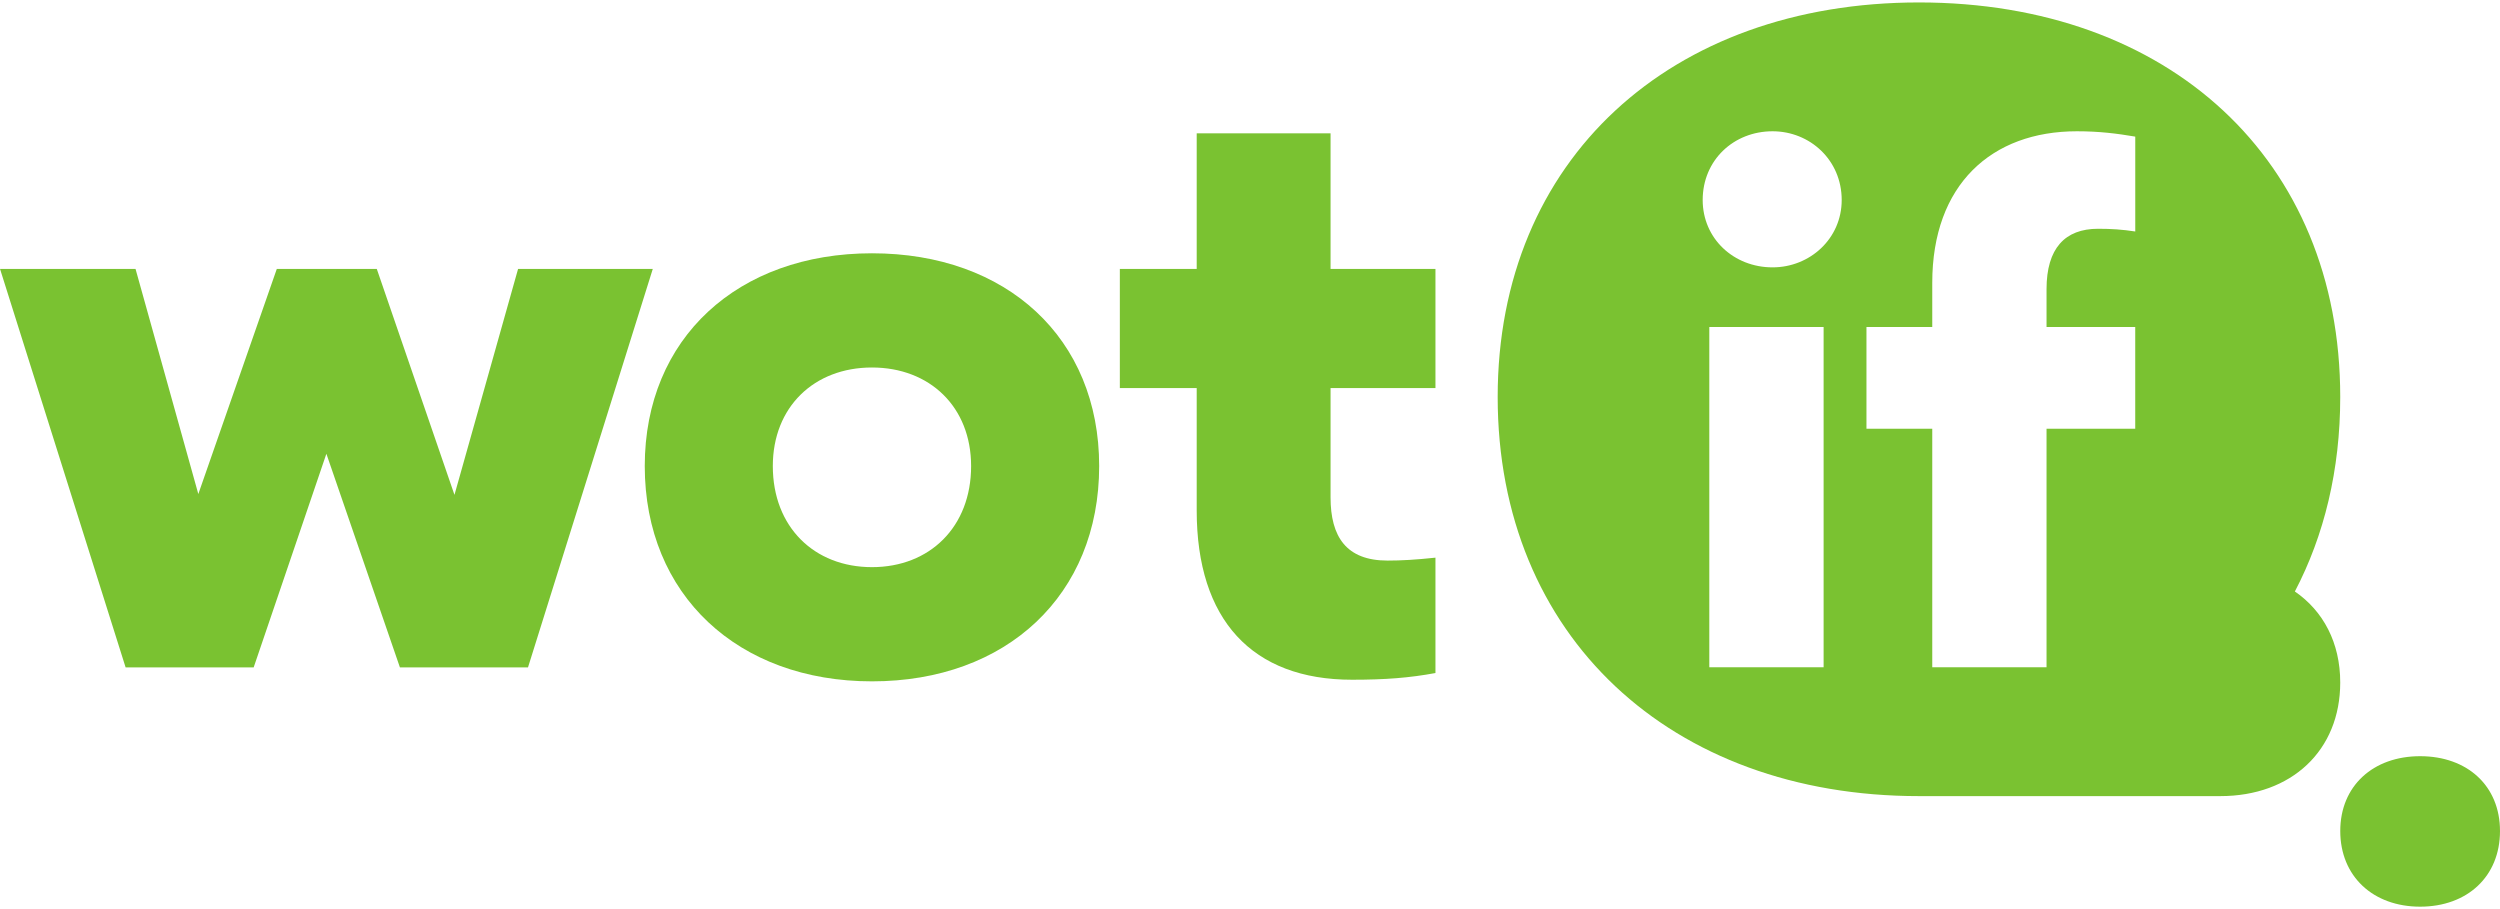
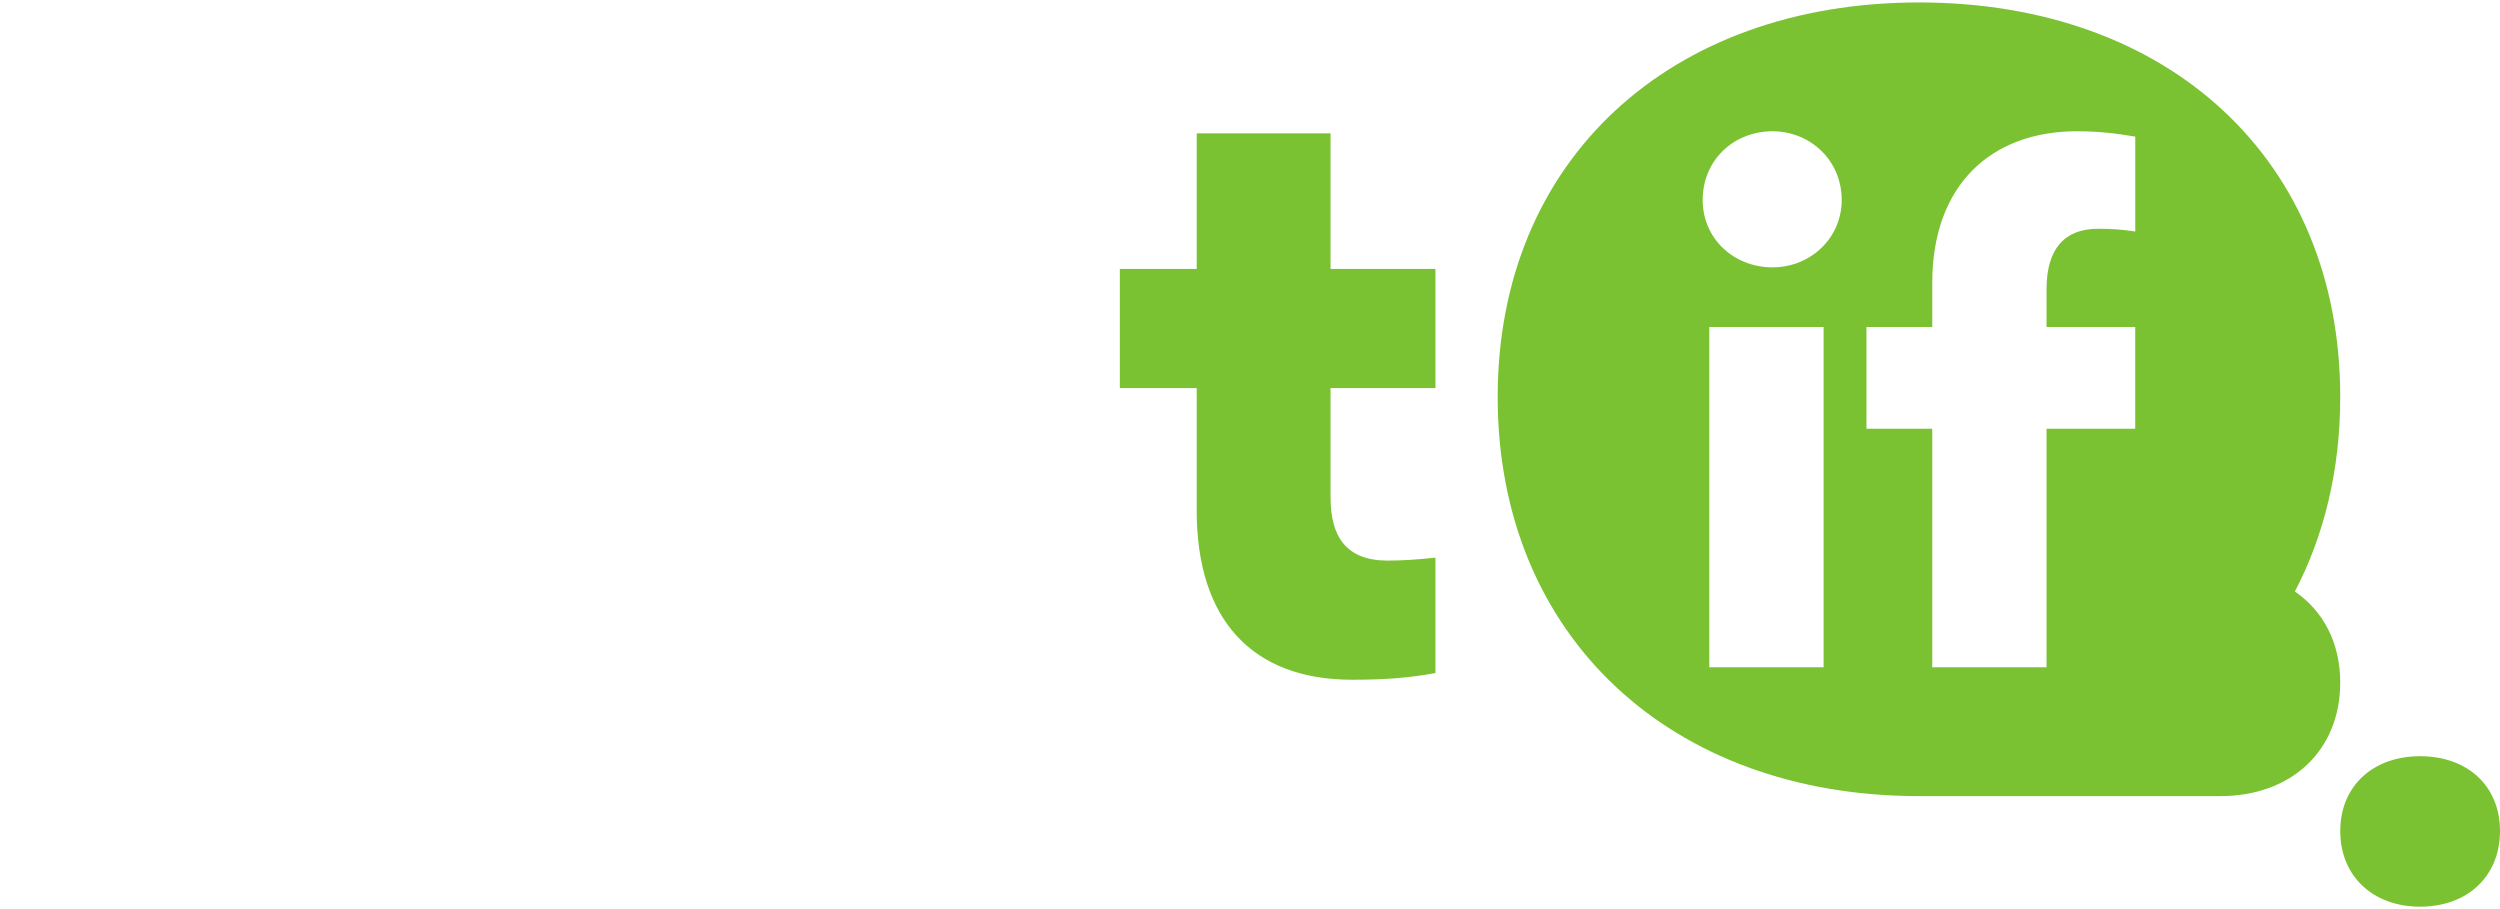
<svg xmlns="http://www.w3.org/2000/svg" class="header" enable-background="new 0 0 94 34" height="40px" id="svg7669" preserveAspectRatio="xMidYMid meet" version="1.1" viewBox="0 0 94 34" width="110px">
  <style type="text/css">.logo { fill:#7ac231; } .invert .logo { fill:#FFF; }</style>
  <title id="title7671" />
  <desc id="desc7673" />
  <defs id="defs7675" />
  <g id="Page-1" transform="translate(-7.892461e-5,-1.808)">
    <g class="logo" id="wotif-logo">
      <g id="g7679" transform="translate(0,1.8)">
        <path d="m 94,31.163 c 0,1.705 -1.223,2.845 -3.003,2.845 -1.769,0 -3.003,-1.14 -3.003,-2.845 0,-1.694 1.234,-2.813 3.003,-2.813 1.78,0 3.003,1.119 3.003,2.813" id="Fill-1" />
        <path d="m 80.285,8.621 c -0.488,-0.075 -0.906,-0.102 -1.398,-0.102 -1.247,0 -1.937,0.739 -1.937,2.269 l 0,1.425 3.335,0 0,3.825 -3.335,0 0,8.969 -4.297,0 0,-8.969 -2.474,0 0,-3.825 2.474,0 0,-1.662 c 0,-3.693 2.228,-5.698 5.438,-5.698 0.851,0 1.515,0.086 2.195,0.201 l 0,3.567 z M 66.648,9.97 c -1.459,0 -2.627,-1.081 -2.627,-2.532 0,-1.504 1.168,-2.585 2.627,-2.585 1.406,0 2.6,1.081 2.6,2.585 0,1.451 -1.194,2.532 -2.6,2.532 l 0,0 z m 1.92,15.036 -4.298,0 0,-12.794 4.298,0 0,12.794 z m 17.719,-2.849 c 1.102,-2.104 1.706,-4.569 1.706,-7.313 0,-8.936 -6.452,-14.835 -15.84,-14.835 -9.332,0 -15.84,5.9 -15.84,14.835 0,8.993 6.508,15.007 15.84,15.007 l 11.331,0 c 2.673,0 4.509,-1.712 4.509,-4.272 0,-1.496 -0.639,-2.69 -1.706,-3.422 l 0,0 z" id="Fill-3" />
-         <path d="m 15.037,25.011 -2.765,-8.032 -2.734,8.032 -4.815,0 -4.722,-14.983 5.095,0 2.361,8.465 2.951,-8.465 3.759,0 2.921,8.496 2.392,-8.496 5.065,0 -4.692,14.983 -4.815,0 z" id="Fill-5" />
-         <path d="m 36.514,17.442 c 0,-2.224 -1.554,-3.707 -3.728,-3.707 -2.175,0 -3.728,1.483 -3.728,3.707 0,2.286 1.553,3.8 3.728,3.8 2.175,0 3.728,-1.514 3.728,-3.8 m 4.815,0 c 0,4.85 -3.48,8.094 -8.543,8.094 -5.033,0 -8.543,-3.244 -8.543,-8.094 0,-4.82 3.51,-8.001 8.543,-8.001 5.064,0 8.543,3.182 8.543,8.001" id="Fill-7" />
        <path d="m 53.973,20.885 c -0.737,0.079 -1.286,0.11 -1.8,0.11 -1.554,0 -2.144,-0.896 -2.144,-2.378 l 0,-4.109 3.944,0 0,-4.48 -3.944,0 0,-5.097 -5.033,0 0,5.097 -2.89,0 0,4.48 2.89,0 0,4.603 c 0,4.109 2.081,6.364 5.841,6.364 1.258,0 2.162,-0.071 3.136,-0.252 l 0,-4.337 z" id="Fill-9" />
      </g>
    </g>
  </g>
</svg>